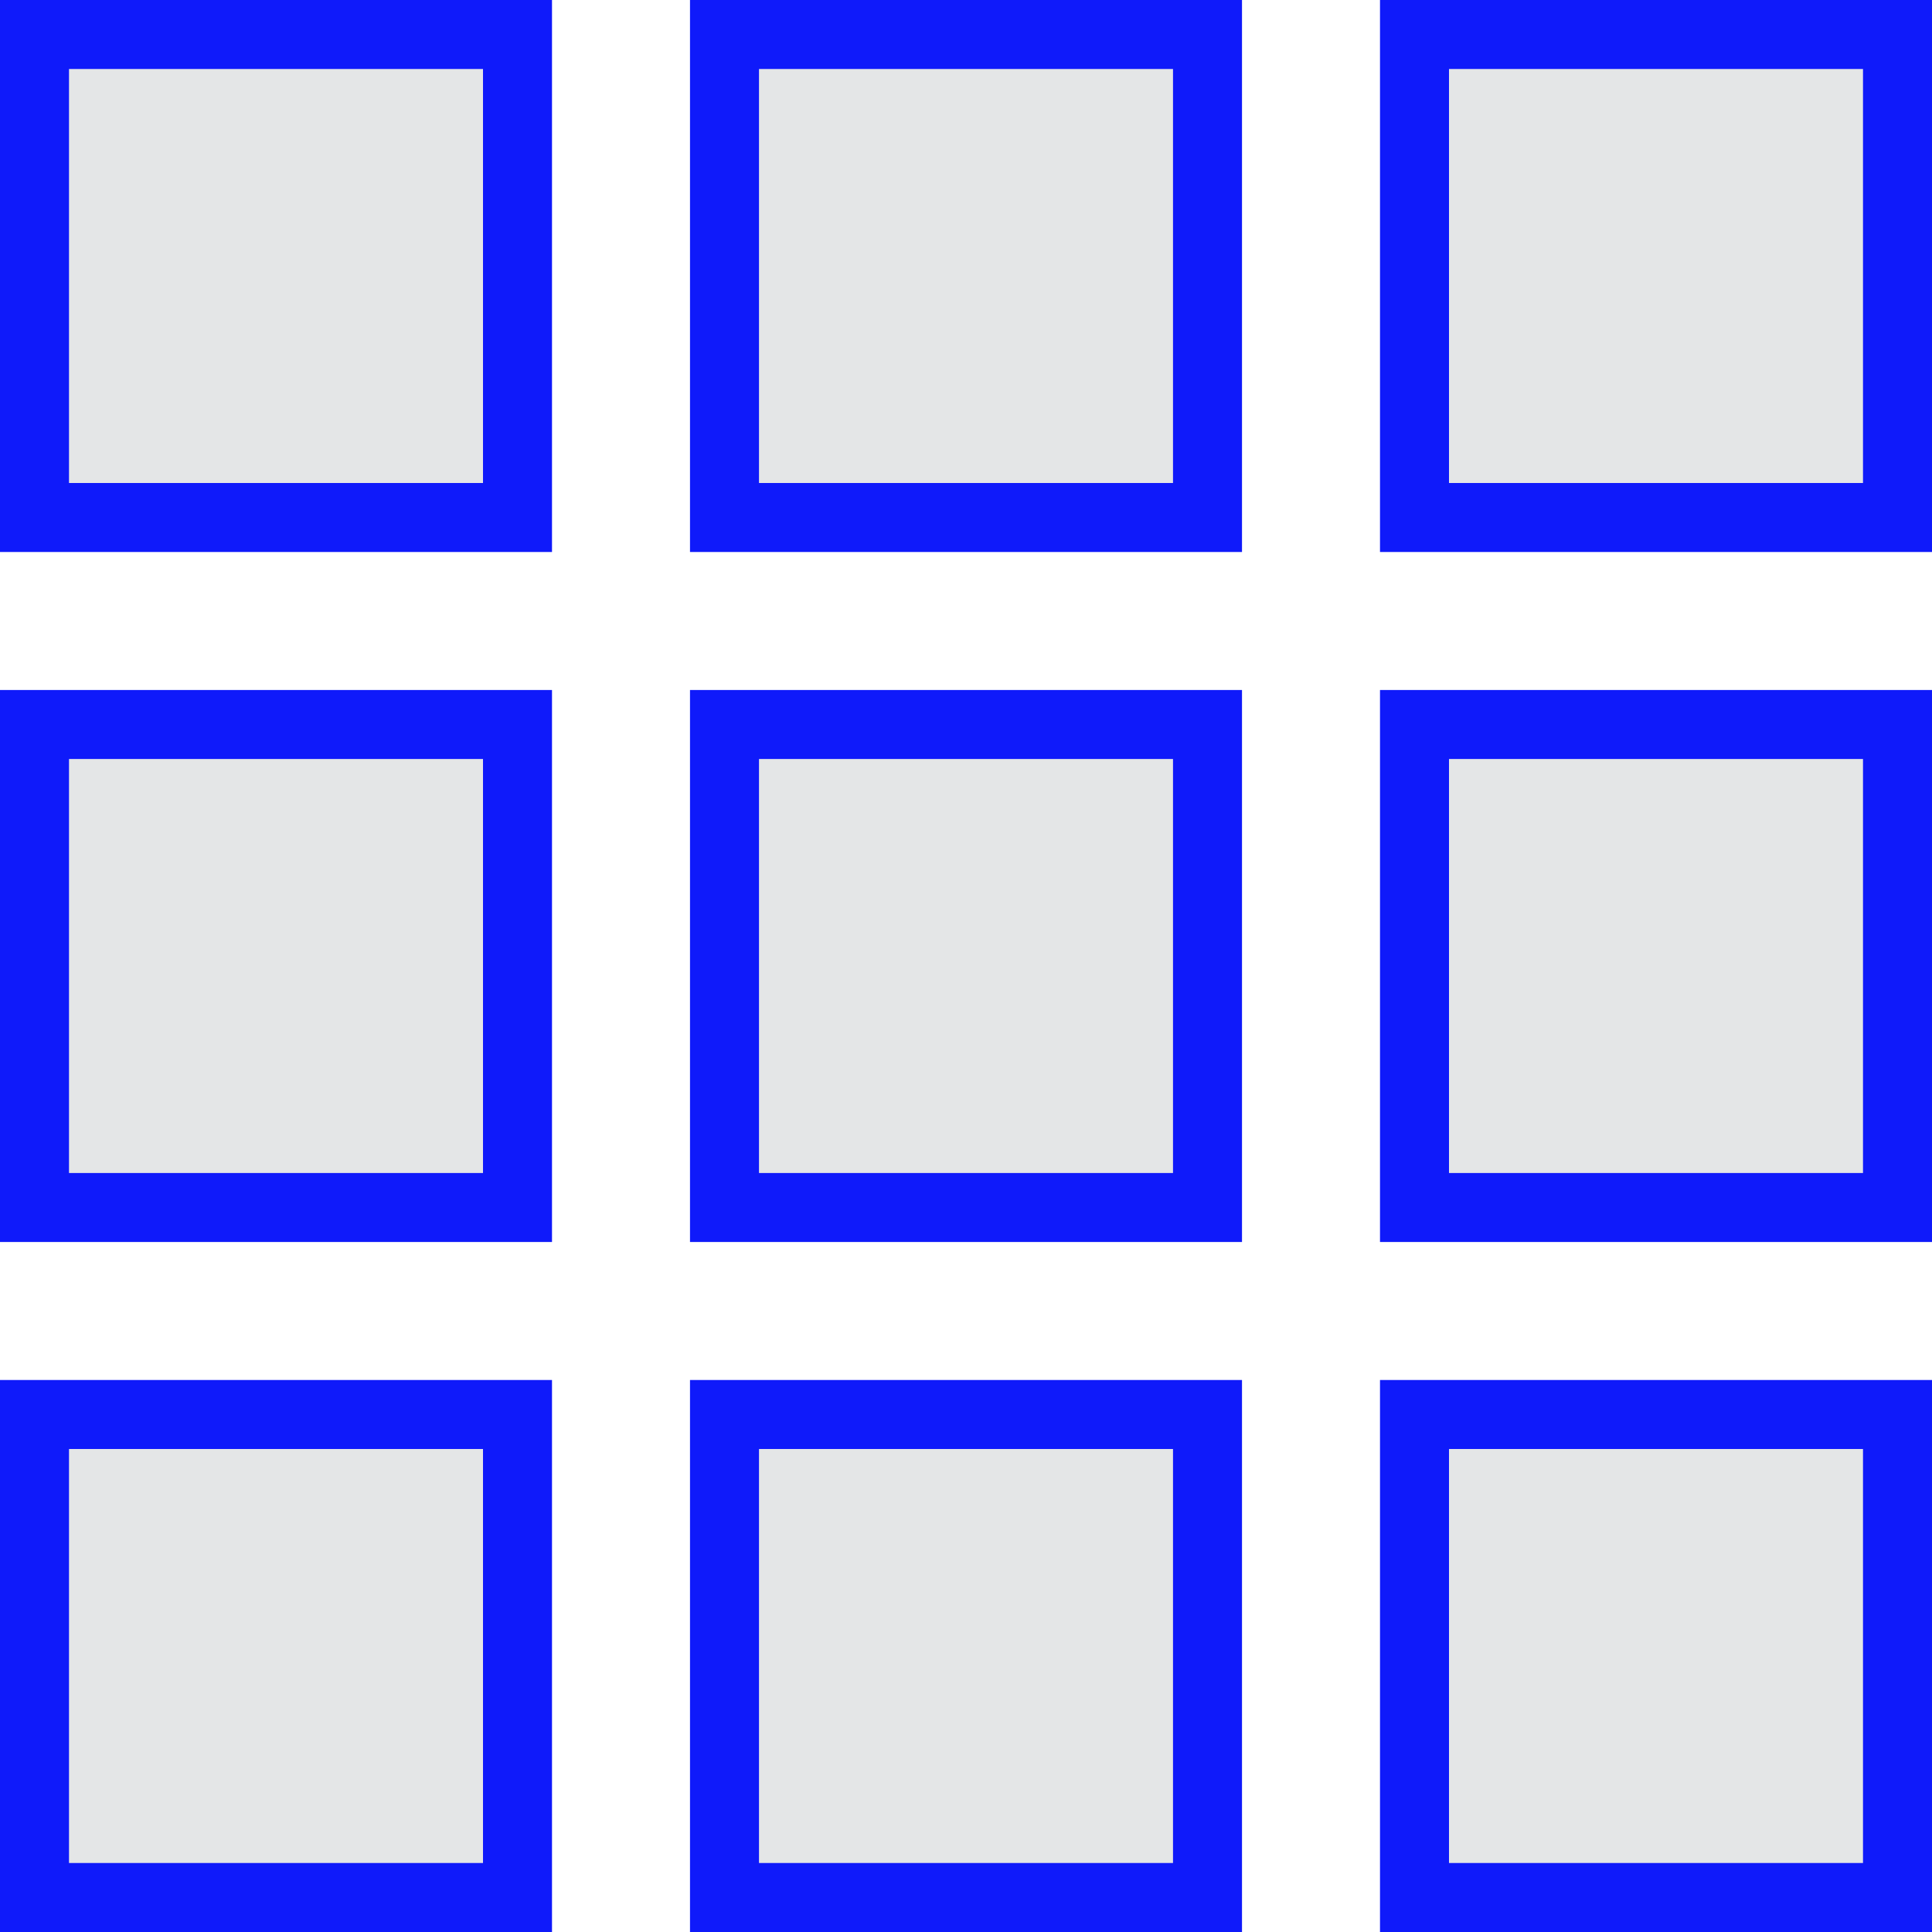
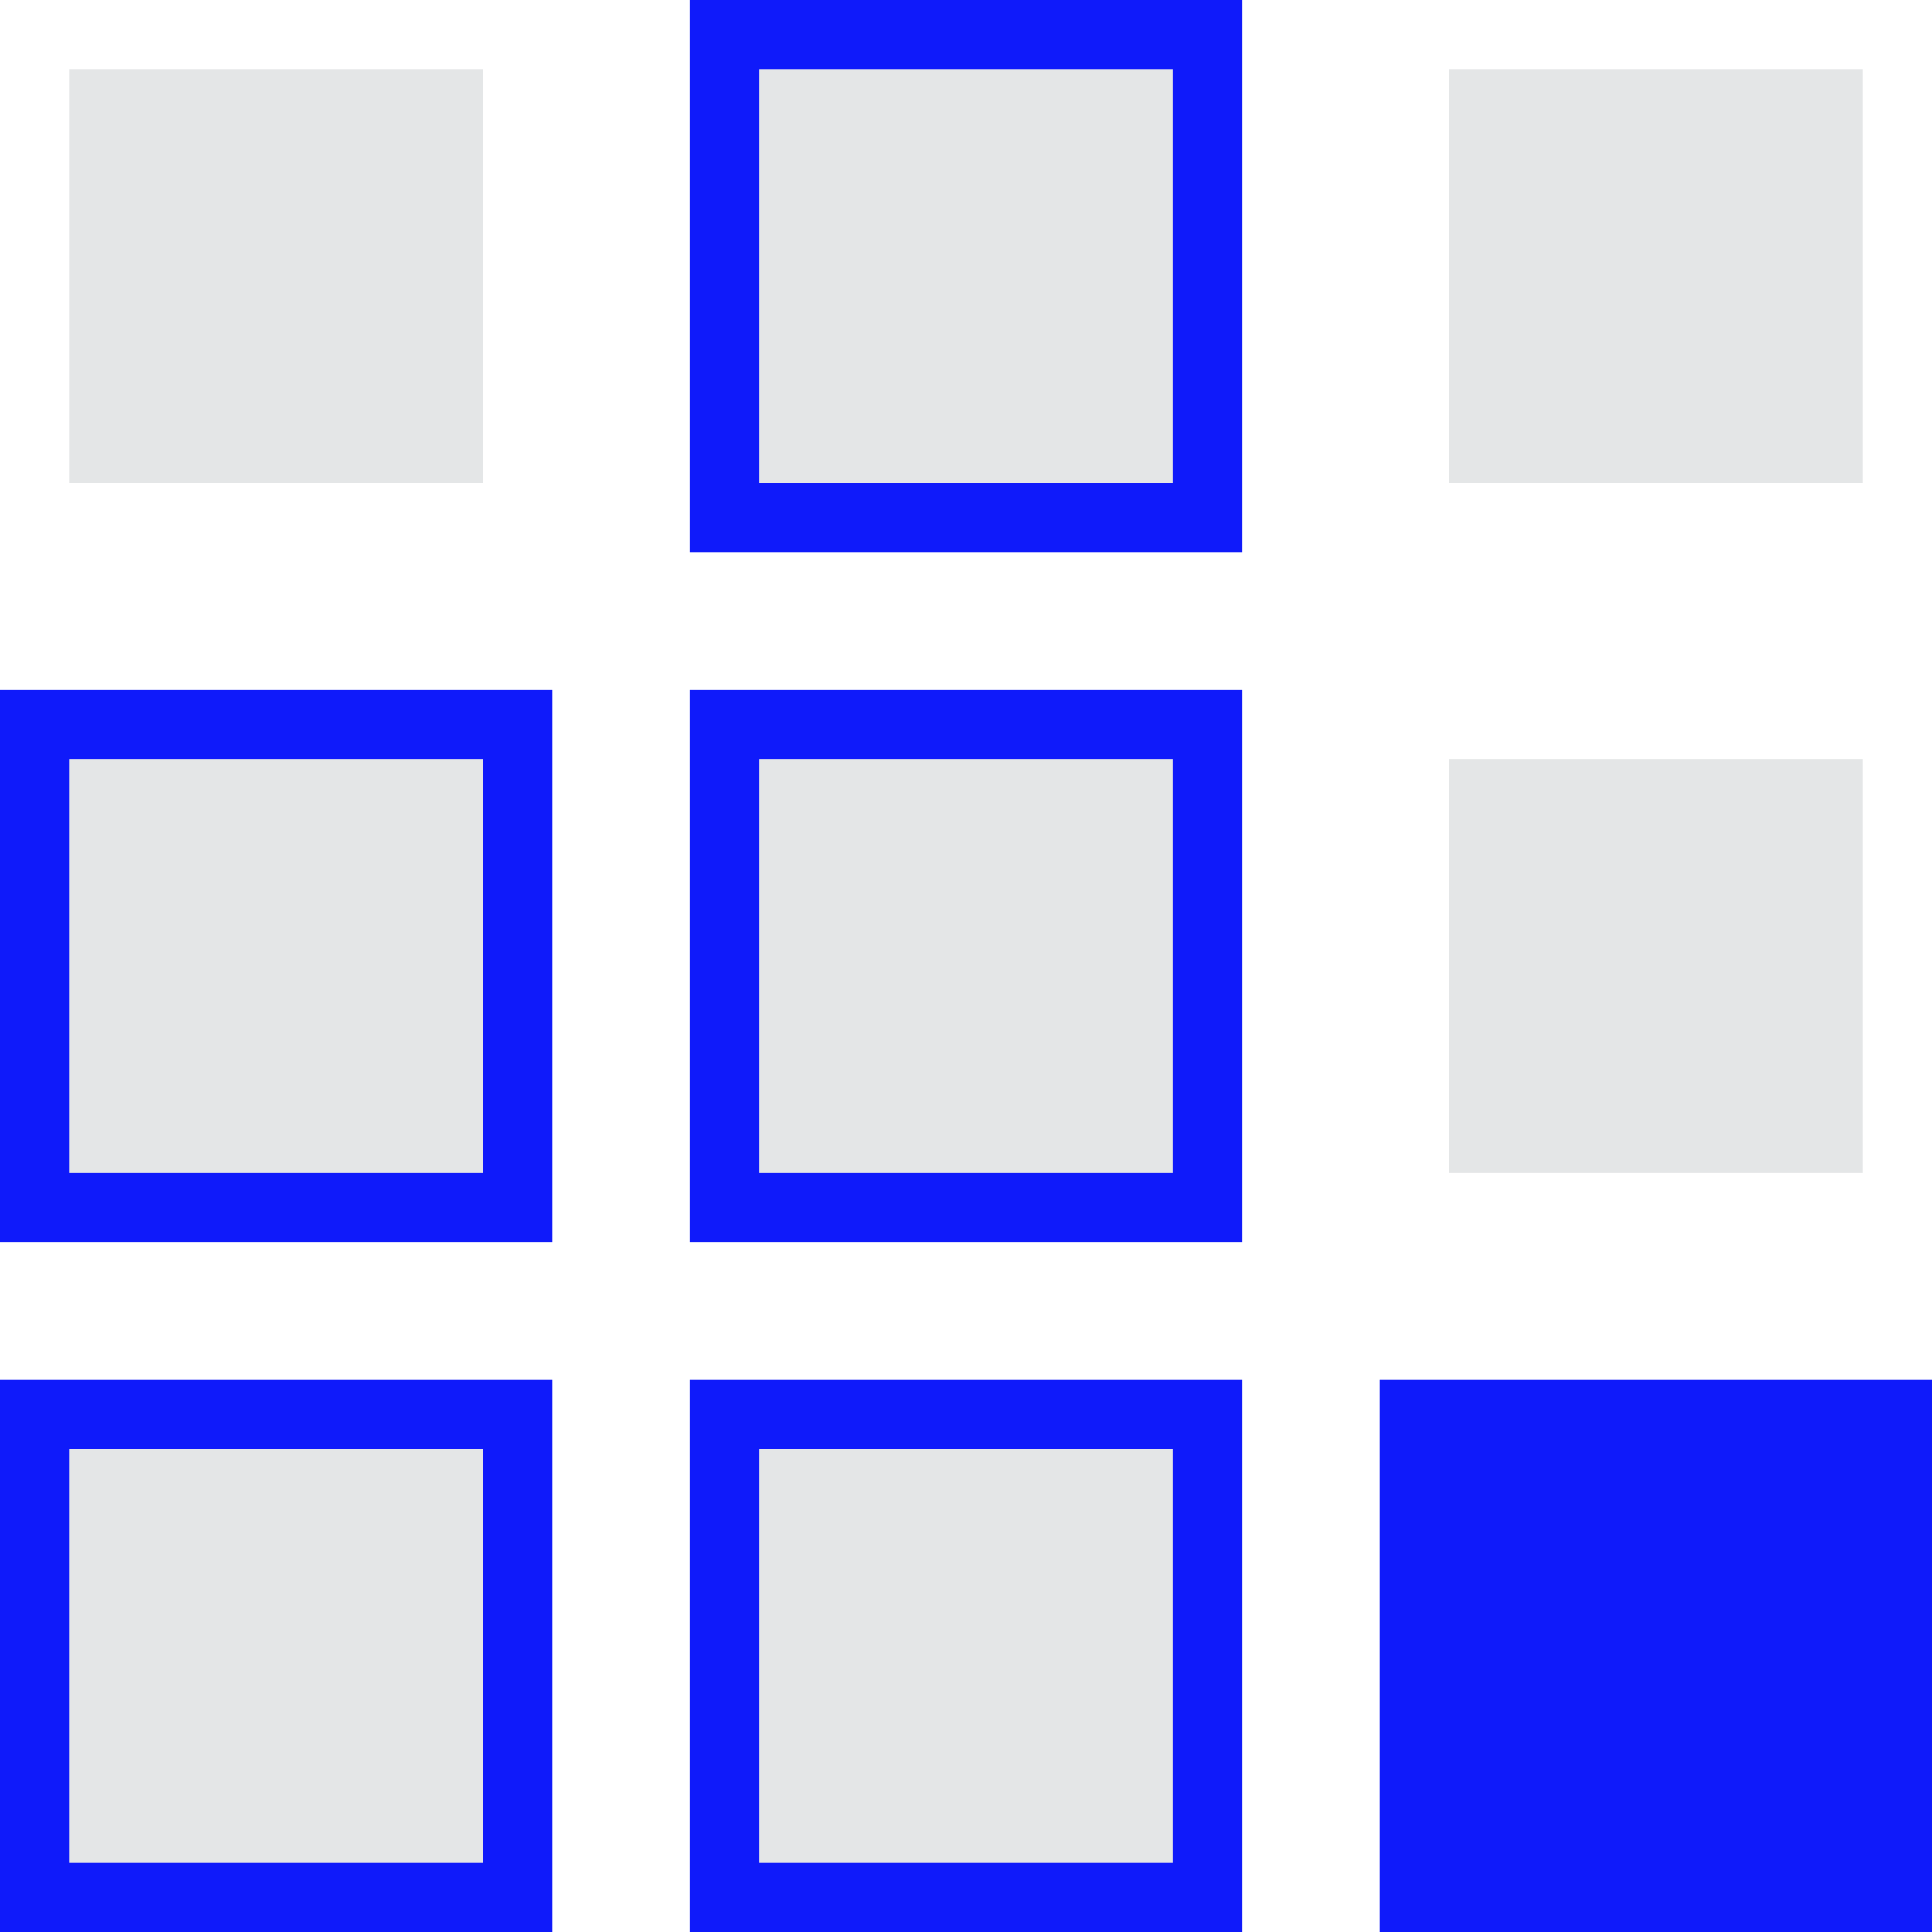
<svg xmlns="http://www.w3.org/2000/svg" version="1.1" id="Capa_1" x="0px" y="0px" width="28px" height="28px" viewBox="0 0 28 28" enable-background="new 0 0 28 28" xml:space="preserve">
  <g id="Group_387" transform="translate(-686 -1629)">
    <g id="Group_387-2">
-       <rect id="Rectangle_102" x="686" y="1629" fill="#0F1AFA" width="8" height="8" />
      <rect id="Rectangle_103" x="696" y="1629" fill="#0F1AFA" width="8" height="8" />
-       <rect id="Rectangle_104" x="706" y="1629" fill="#0F1AFA" width="8" height="8" />
      <rect id="Rectangle_105" x="686" y="1639" fill="#0F1AFA" width="8" height="8" />
      <rect id="Rectangle_106" x="696" y="1639" fill="#0F1AFA" width="8" height="8" />
-       <rect id="Rectangle_107" x="706" y="1639" fill="#0F1AFA" width="8" height="8" />
      <rect id="Rectangle_108" x="686" y="1649" fill="#0F1AFA" width="8" height="8" />
      <rect id="Rectangle_109" x="696" y="1649" fill="#0F1AFA" width="8" height="8" />
      <rect id="Rectangle_110" x="706" y="1649" fill="#0F1AFA" width="8" height="8" />
    </g>
    <rect id="Rectangle_111" x="687" y="1630" fill="#E4E6E7" width="6" height="6" />
    <rect id="Rectangle_112" x="697" y="1630" fill="#E4E6E7" width="6" height="6" />
    <rect id="Rectangle_113" x="707" y="1630" fill="#E4E6E7" width="6" height="6" />
    <rect id="Rectangle_114" x="687" y="1640" fill="#E4E6E7" width="6" height="6" />
    <rect id="Rectangle_115" x="697" y="1640" fill="#E4E6E7" width="6" height="6" />
    <rect id="Rectangle_116" x="707" y="1640" fill="#E4E6E7" width="6" height="6" />
    <rect id="Rectangle_117" x="687" y="1650" fill="#E4E6E7" width="6" height="6" />
    <rect id="Rectangle_118" x="697" y="1650" fill="#E4E6E7" width="6" height="6" />
-     <rect id="Rectangle_119" x="707" y="1650" fill="#E4E6E7" width="6" height="6" />
  </g>
</svg>